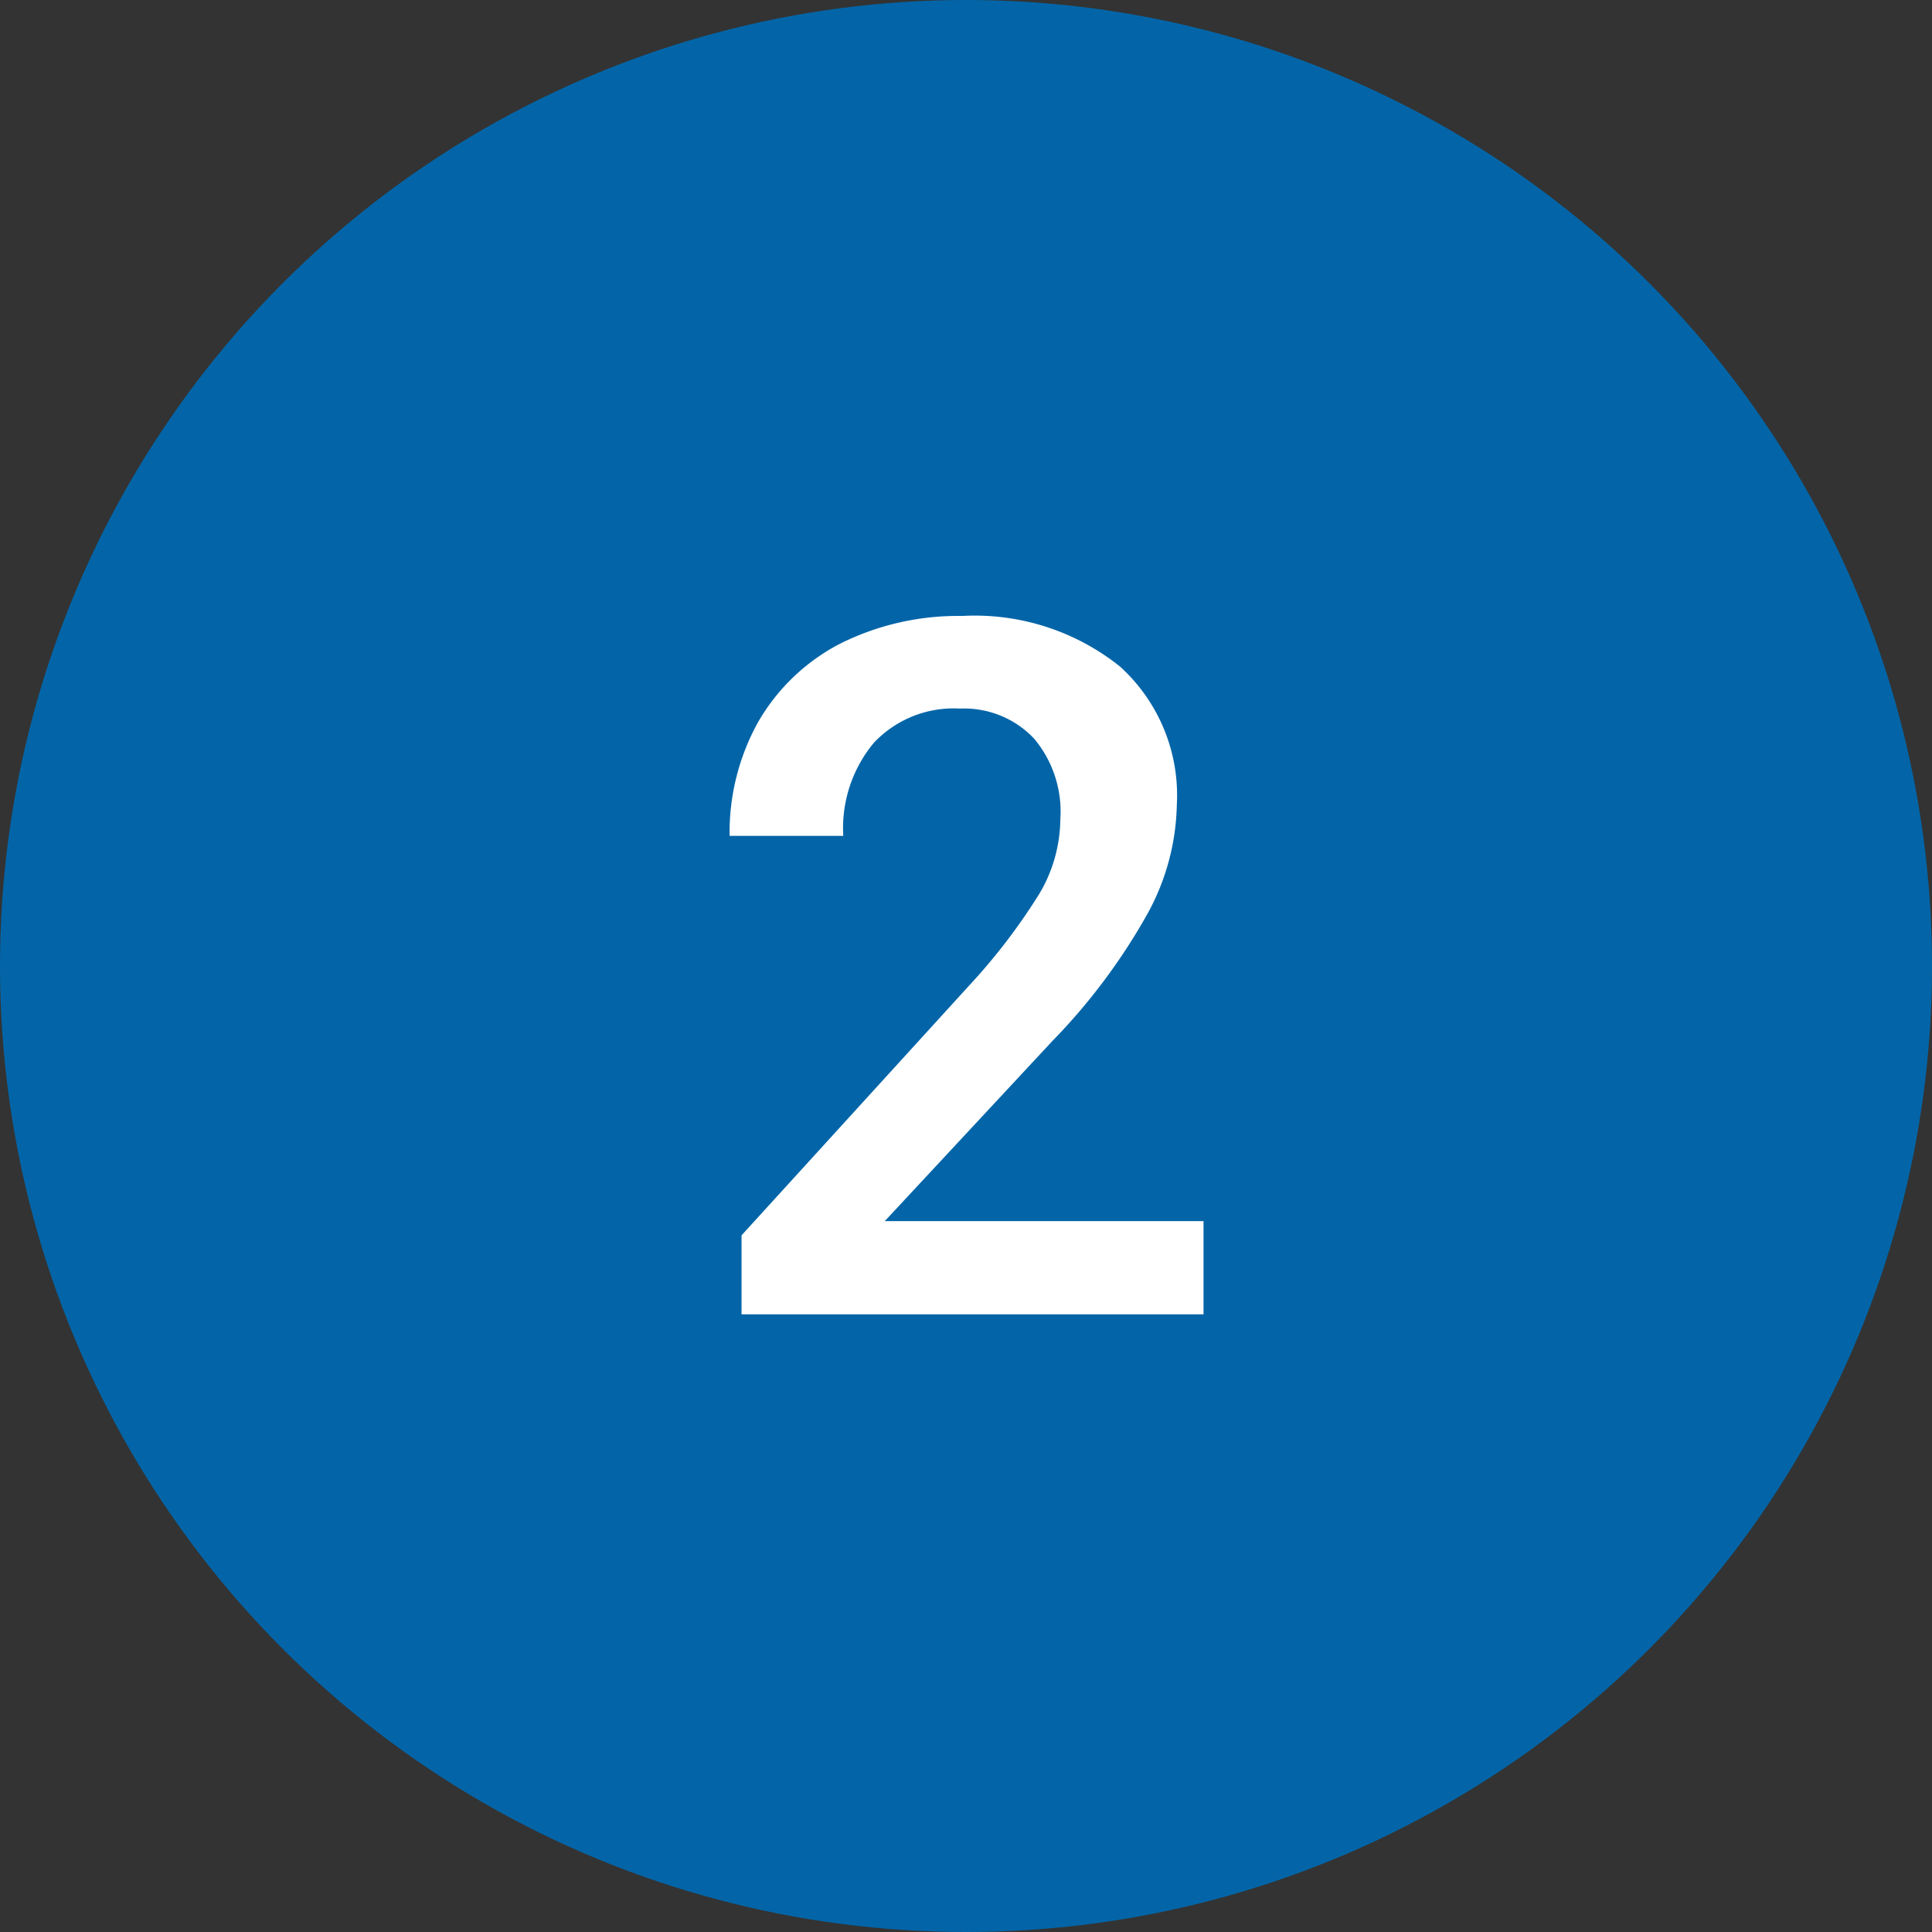
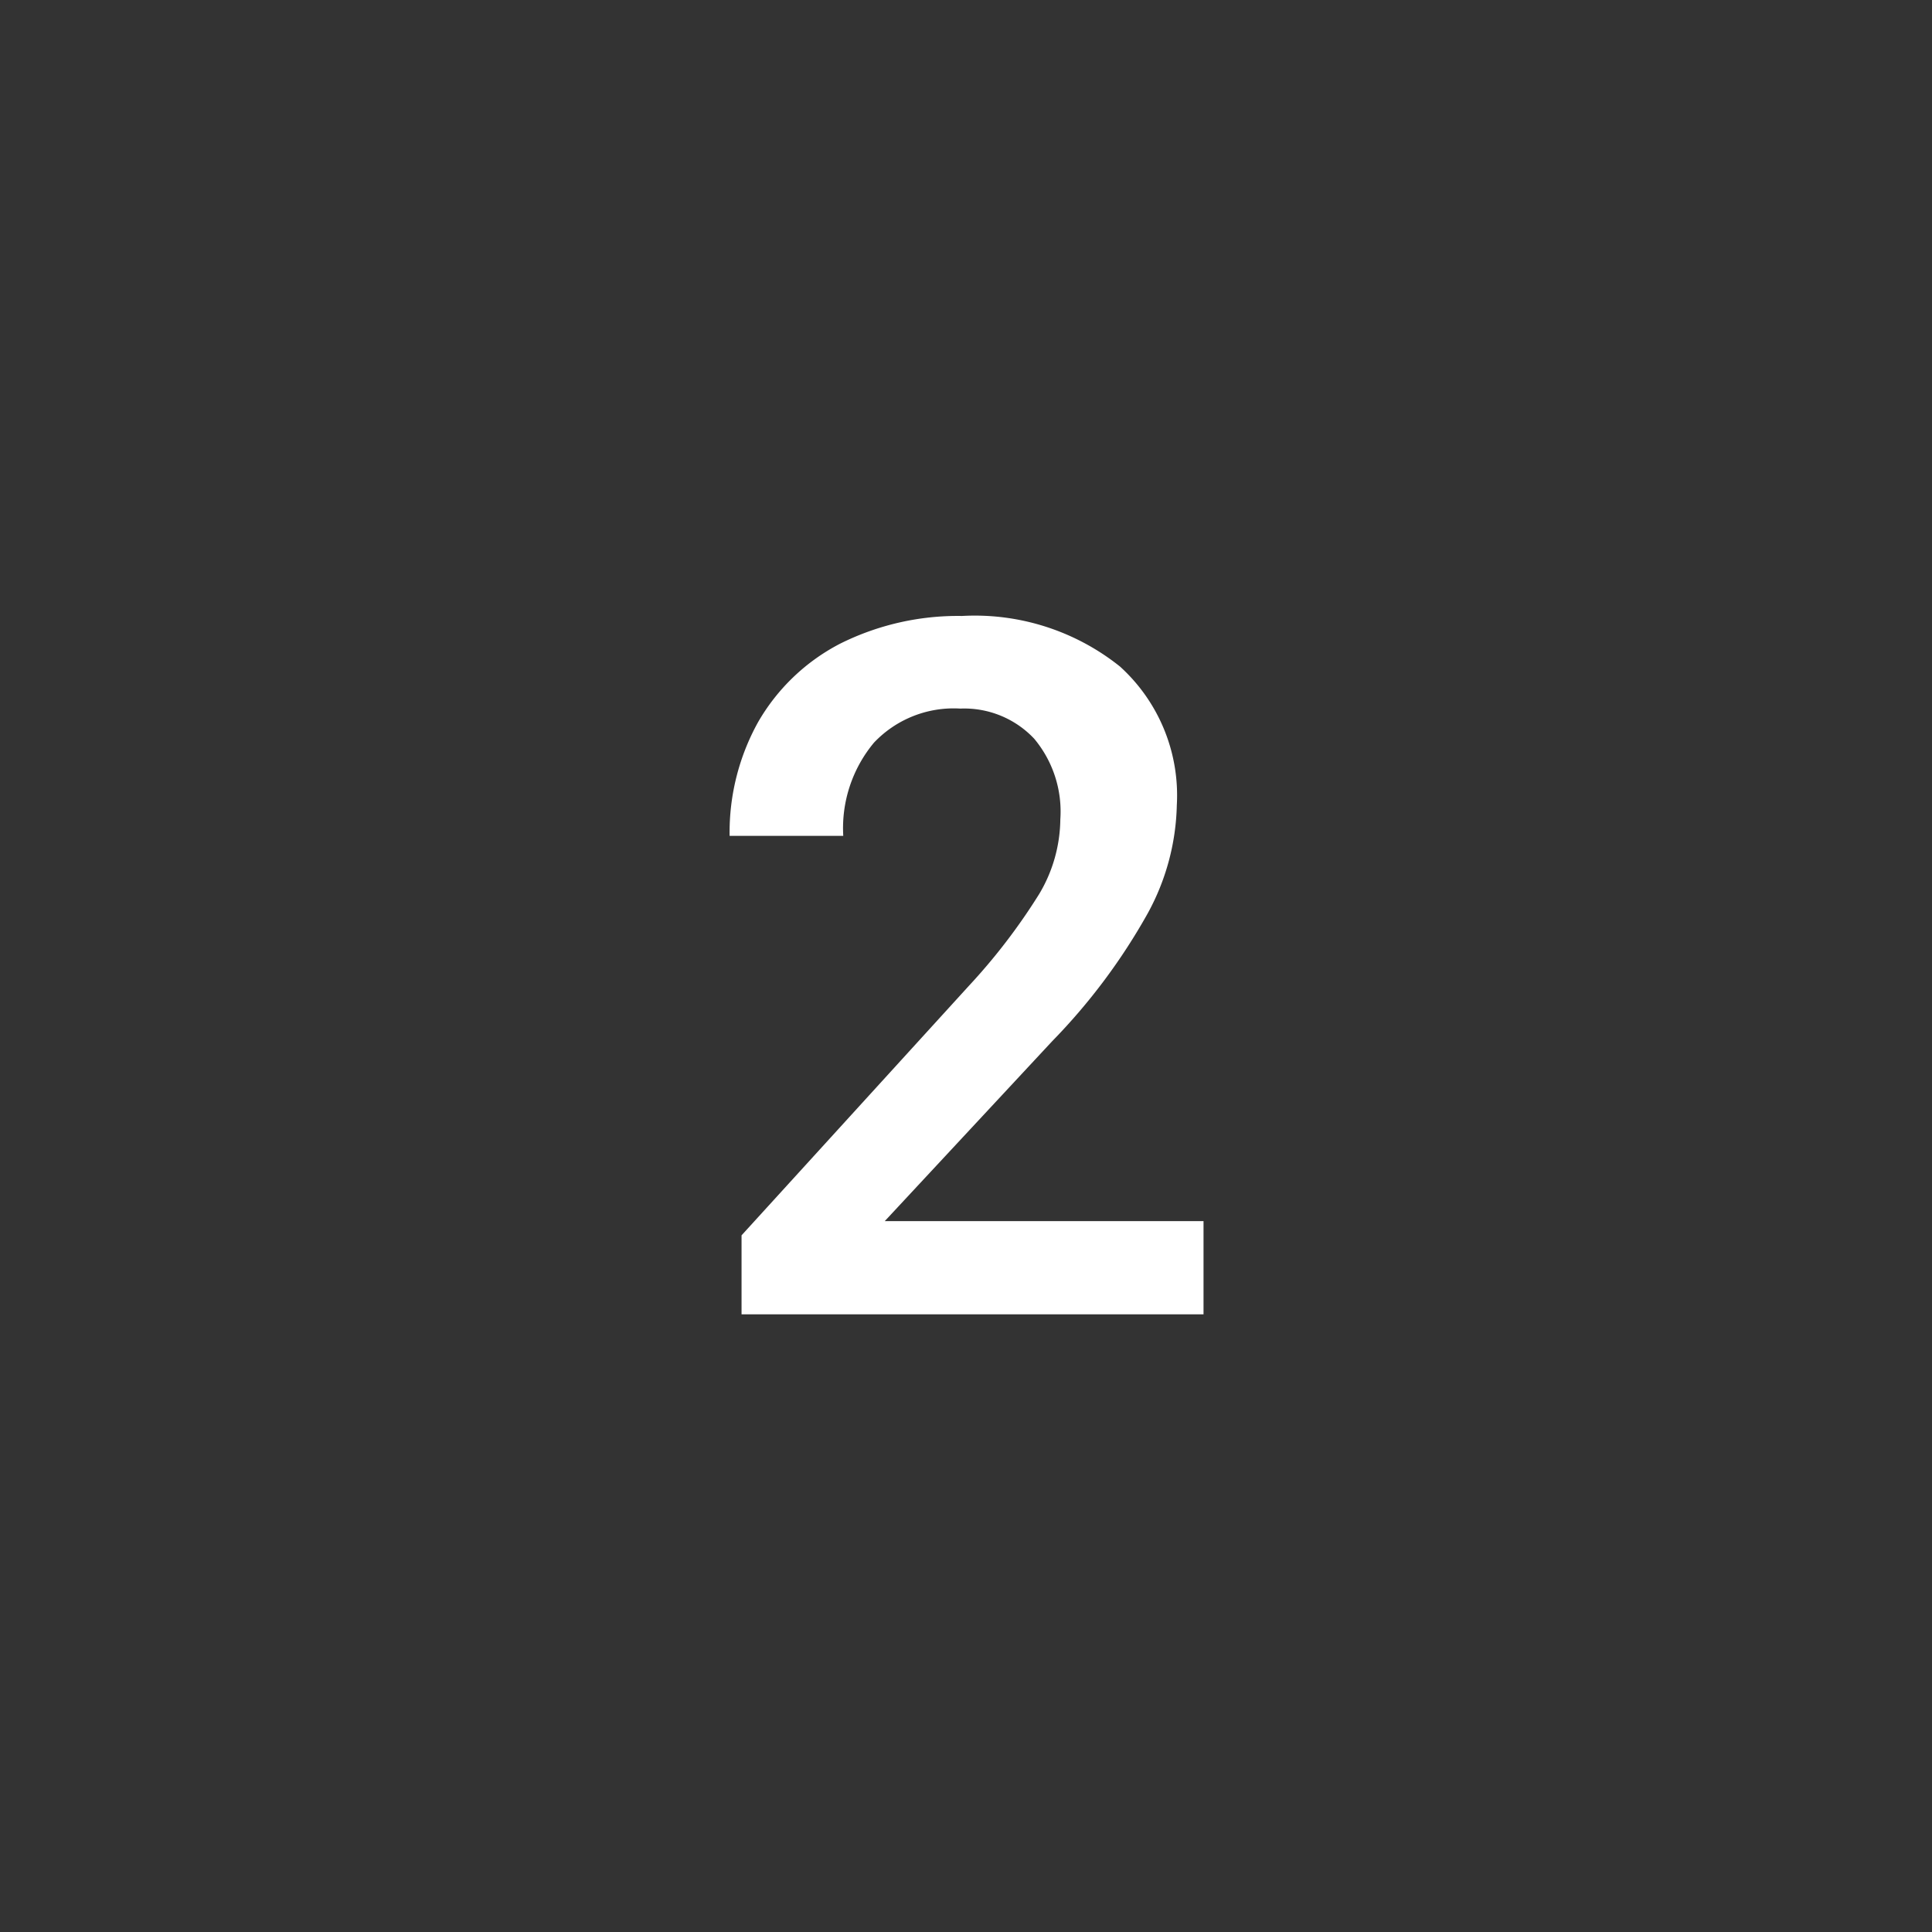
<svg xmlns="http://www.w3.org/2000/svg" viewBox="0 0 34 34">
  <rect x="0" y="0" width="34" height="34" fill="#333333" stroke="none" />
  <defs>
    <style> .cls-1 { fill: #0365a8; } .cls-2 { fill: #fff; } </style>
  </defs>
  <title>2w</title>
  <g id="Слой_2" data-name="Слой 2">
    <g id="Слой_1-2" data-name="Слой 1">
-       <circle class="cls-1" cx="17" cy="17" r="17" />
      <path class="cls-2" d="M21.18,23.13H13.05V21.74l4-4.39a10.63,10.63,0,0,0,1.24-1.62,2.61,2.61,0,0,0,.37-1.31A2,2,0,0,0,18.2,13a1.69,1.69,0,0,0-1.3-.53,1.93,1.93,0,0,0-1.52.6,2.35,2.35,0,0,0-.54,1.64h-2a4,4,0,0,1,.5-2,3.55,3.55,0,0,1,1.44-1.38,4.64,4.64,0,0,1,2.15-.49,4.09,4.09,0,0,1,2.78.89,3.06,3.06,0,0,1,1,2.44,4.14,4.14,0,0,1-.51,1.9,10.65,10.65,0,0,1-1.68,2.25l-2.95,3.17h5.61Z" />
    </g>
  </g>
</svg>